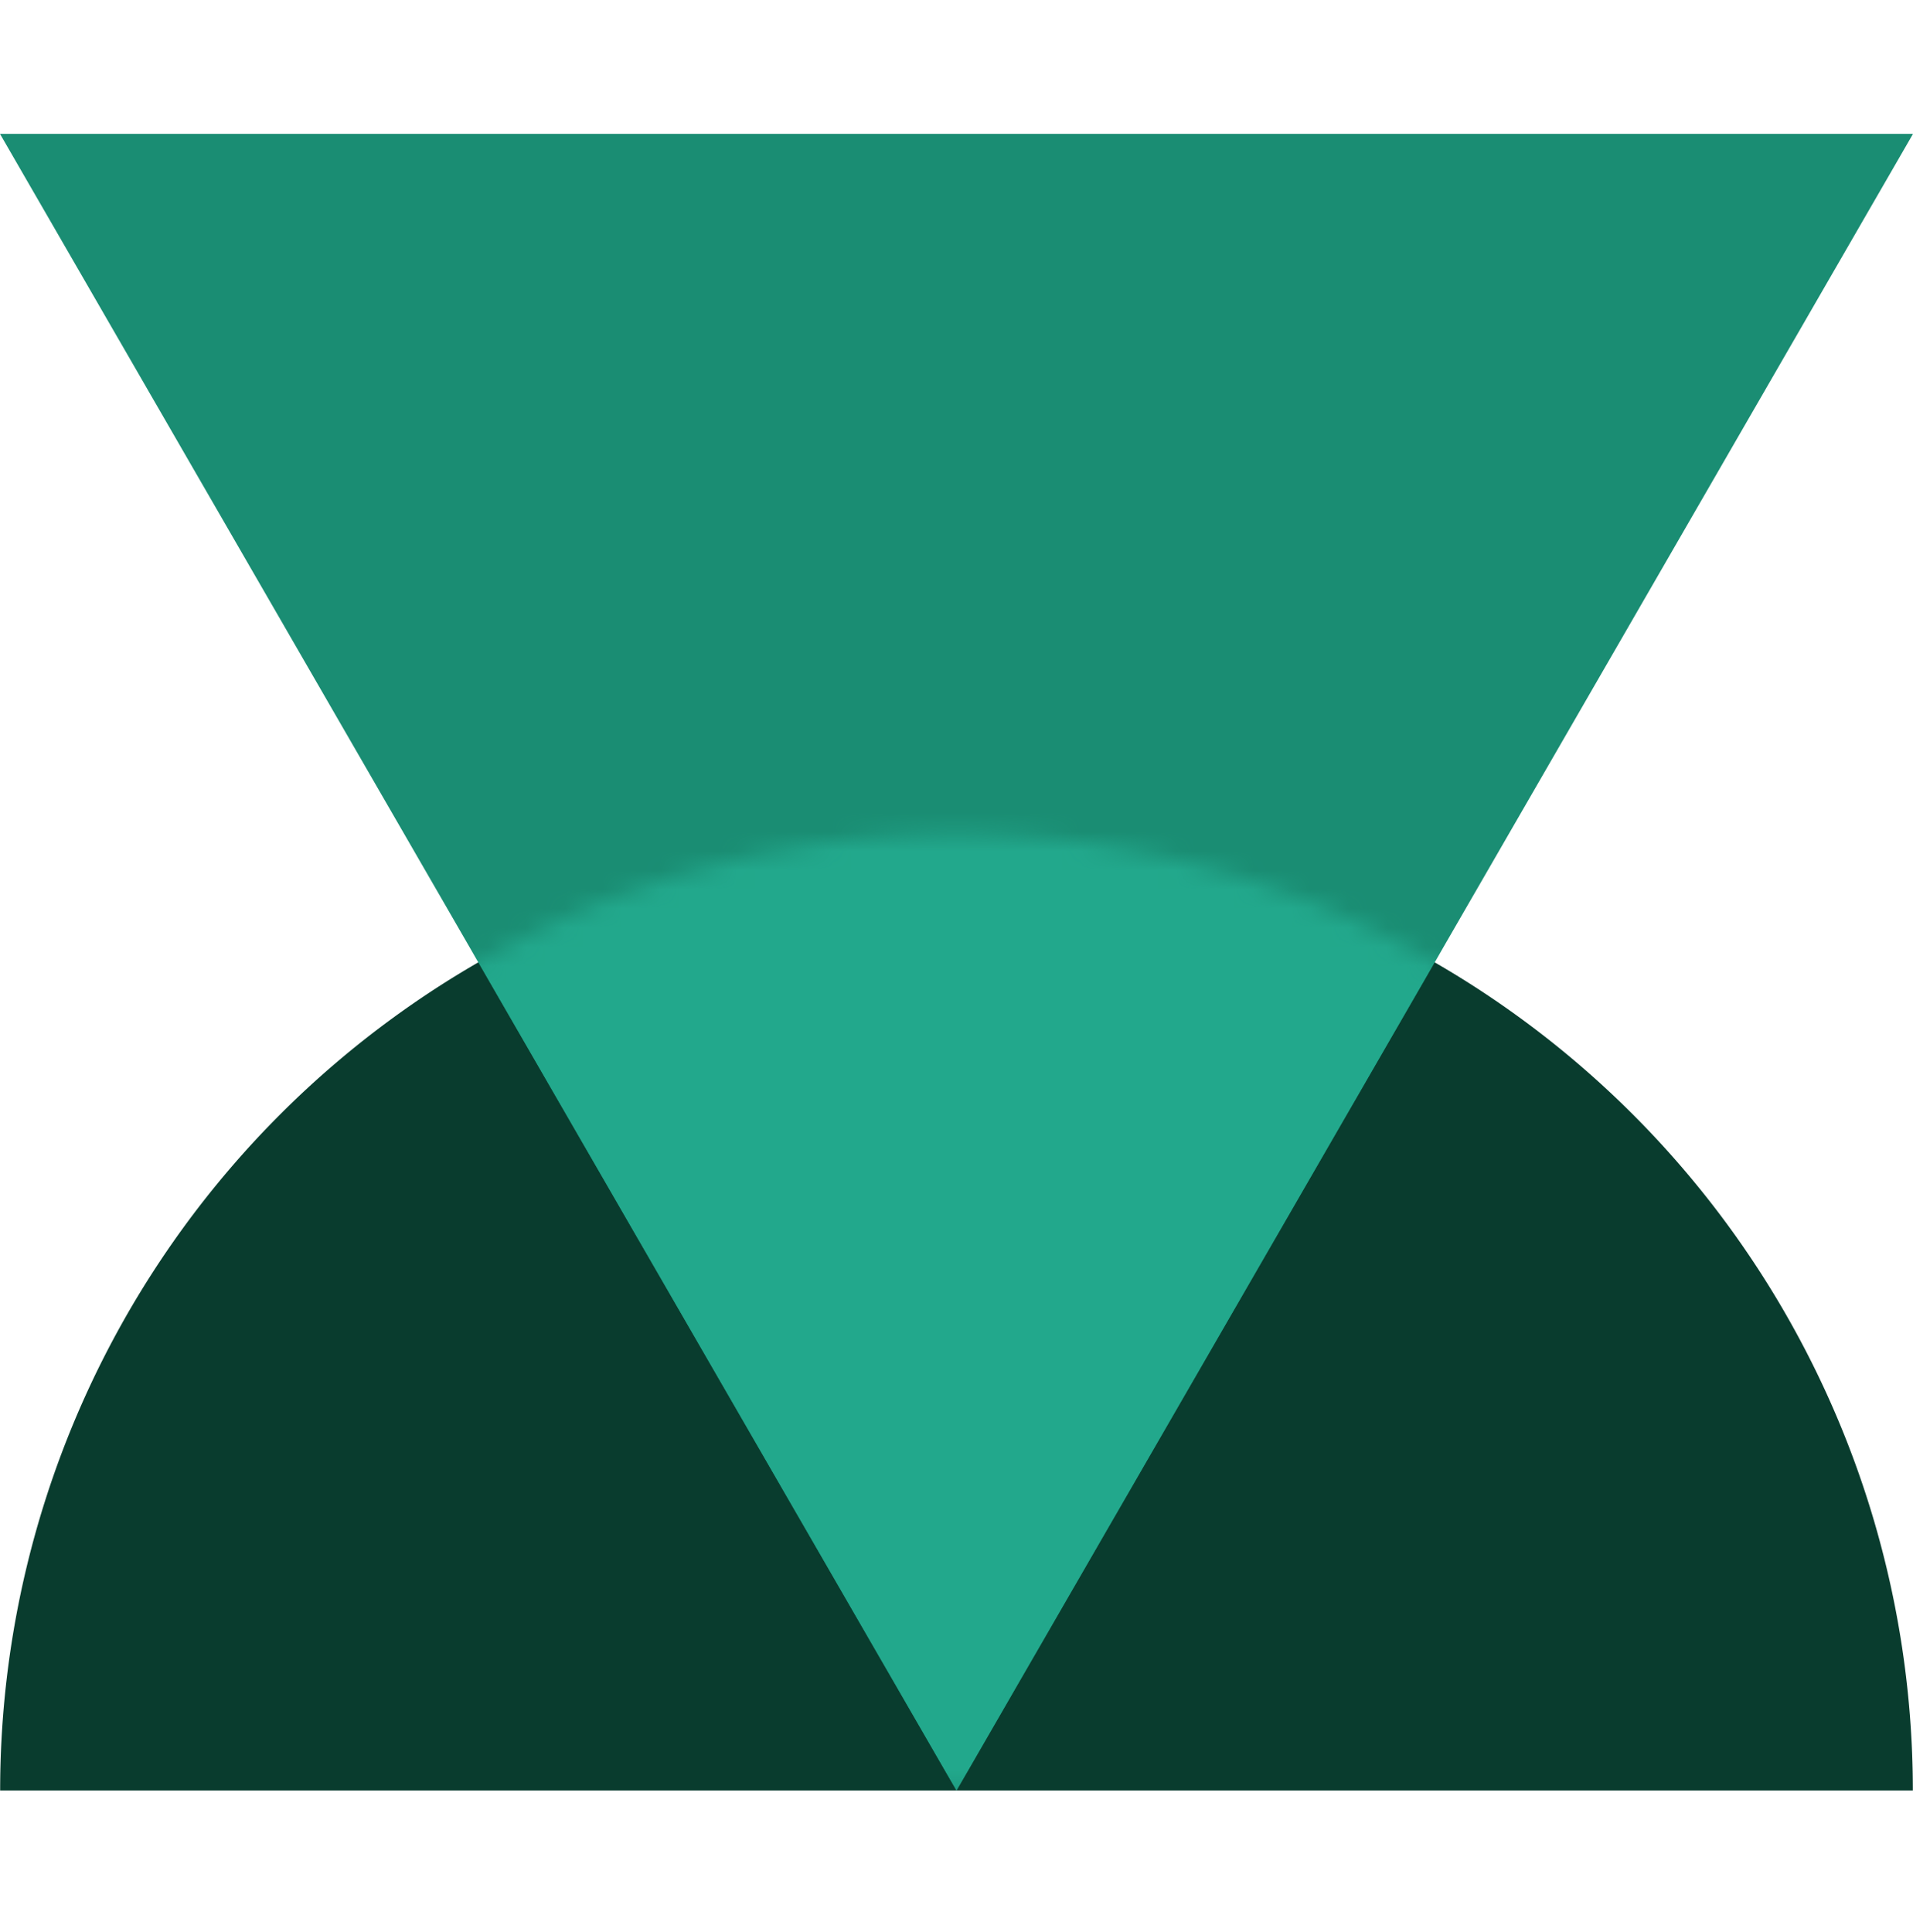
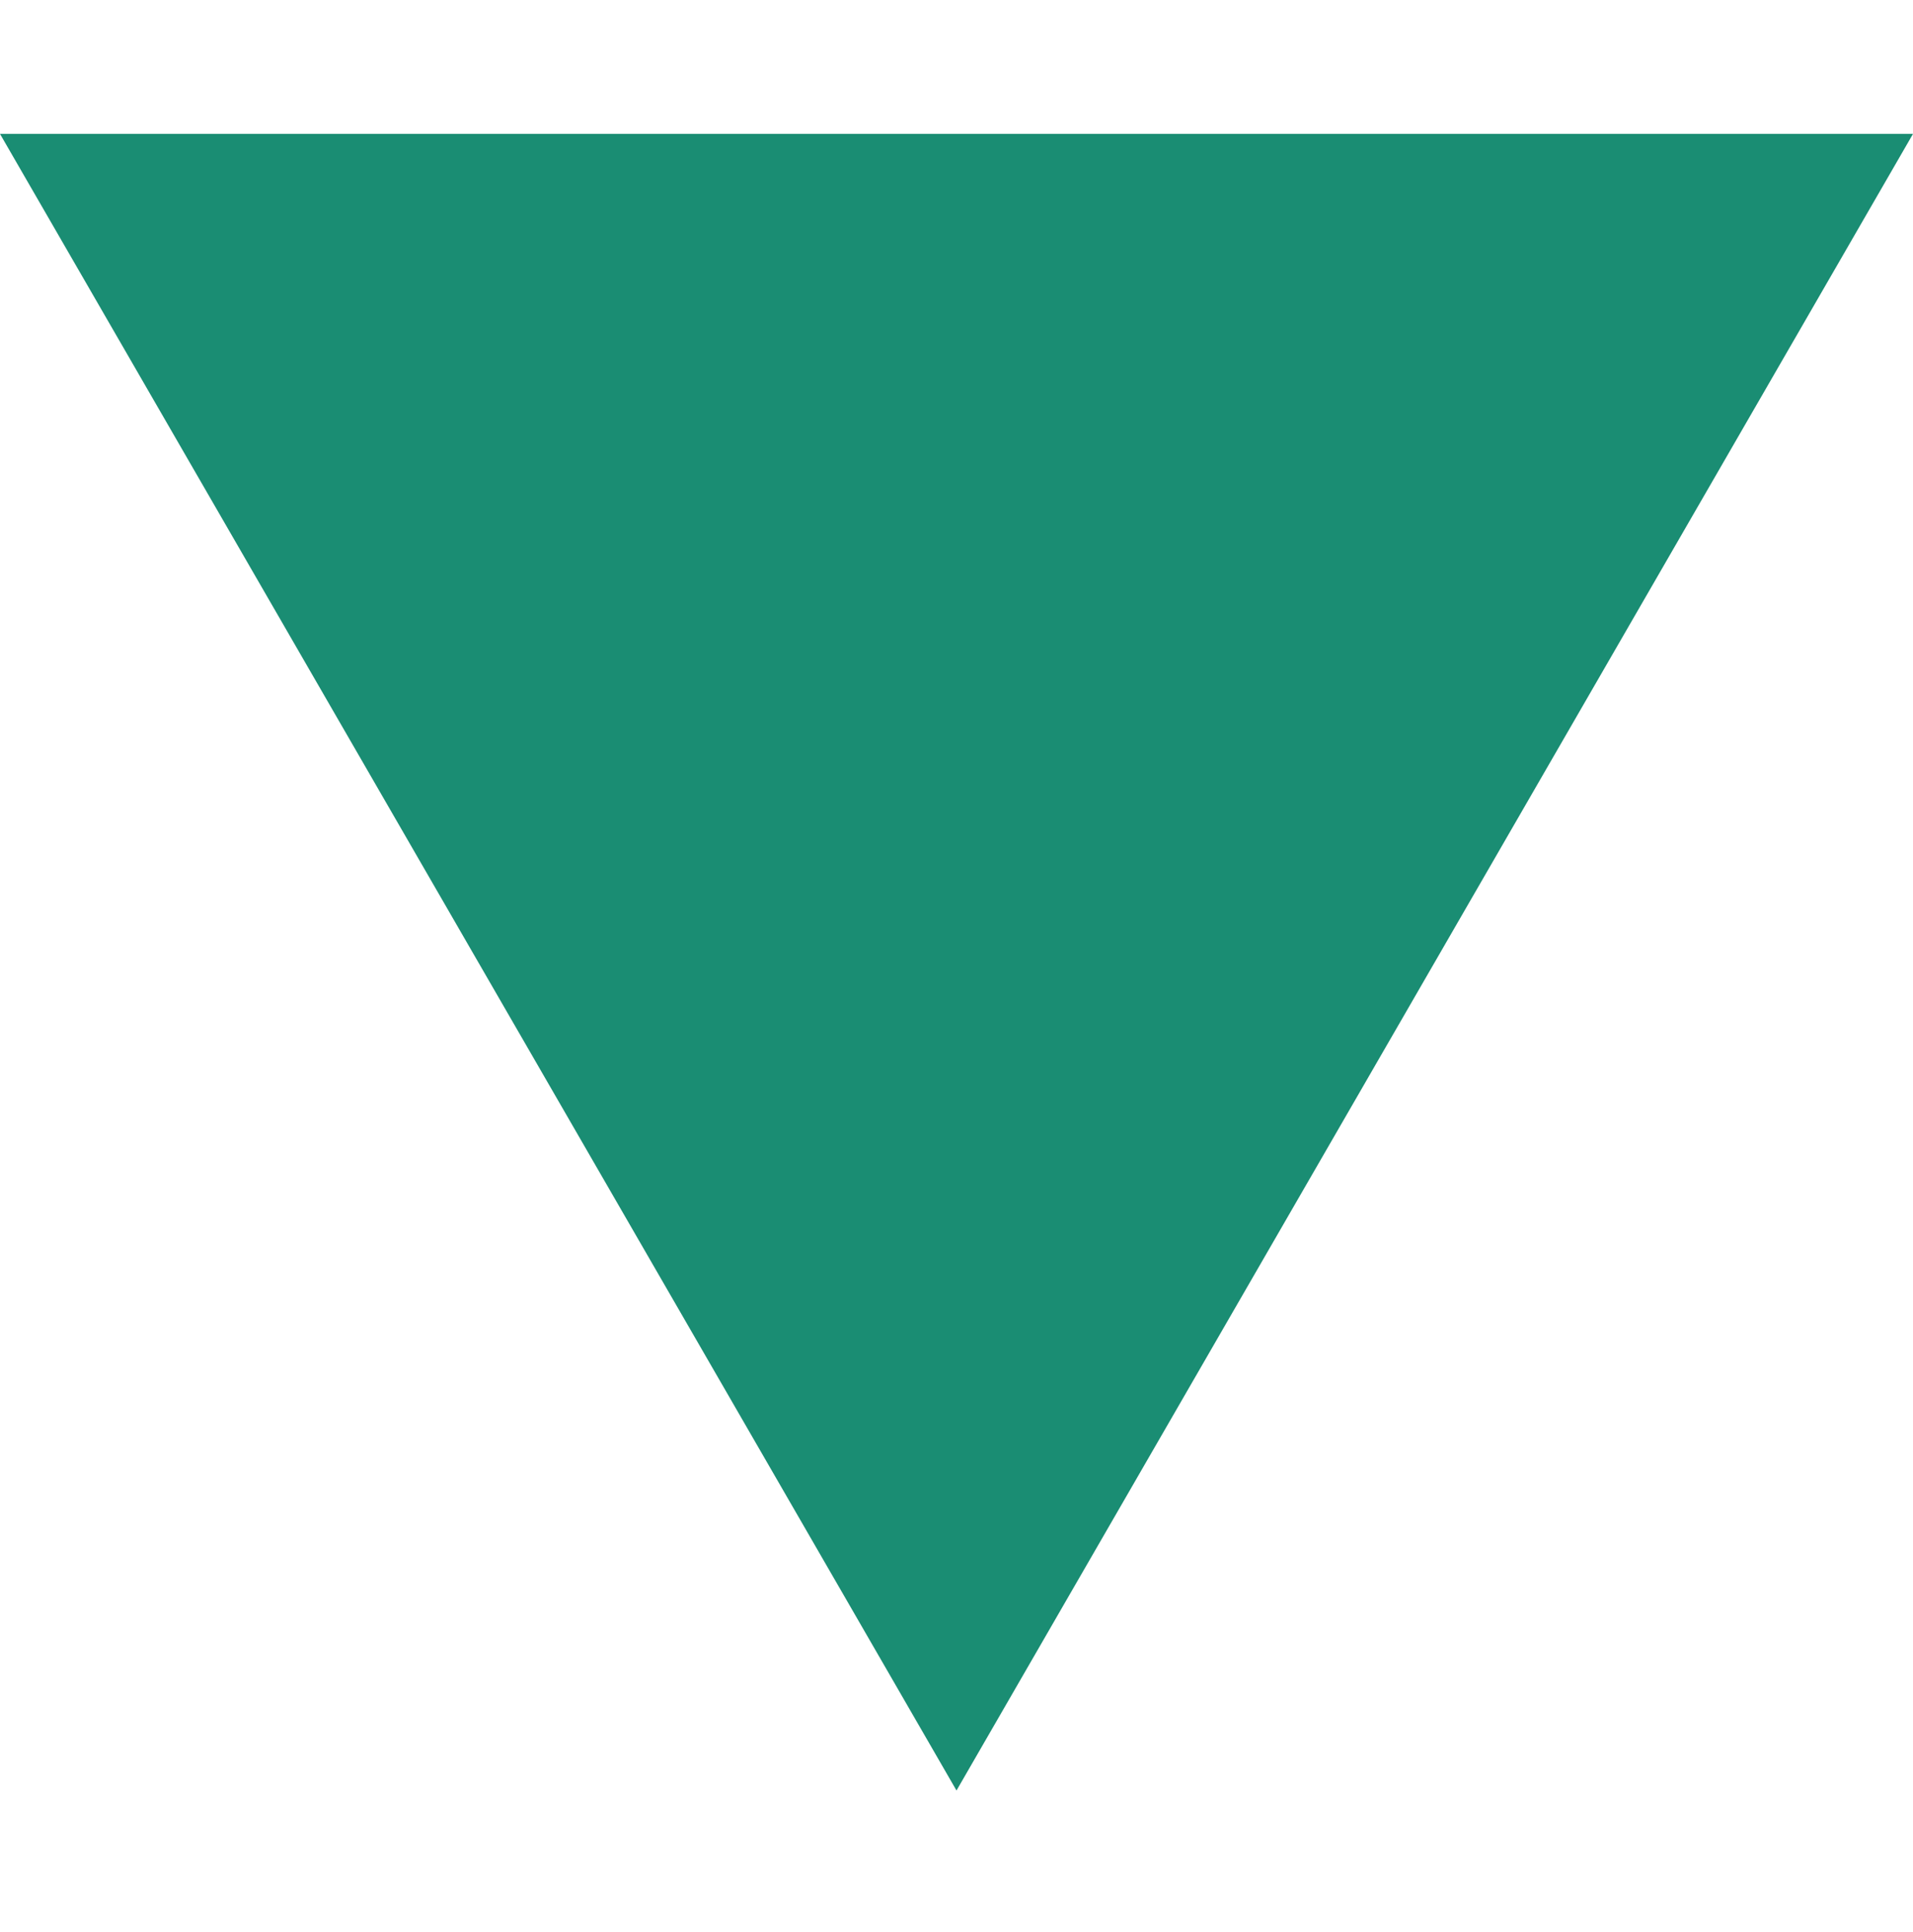
<svg xmlns="http://www.w3.org/2000/svg" width="100" height="101" fill="none">
-   <path d="M99.992 93.603a49.992 49.992 0 0 0-99.984 0h99.984Z" fill="#093C2E" />
  <path d="M50 93.603 0 7h100L50 93.603Z" fill="#1A8D73" />
  <mask id="a" style="mask-type:alpha" maskUnits="userSpaceOnUse" x="0" y="43" width="100" height="51">
-     <path d="M99.992 93.603a49.992 49.992 0 0 0-99.984 0h99.984Z" fill="#22A88C" />
-   </mask>
+     </mask>
  <g mask="url(#a)">
-     <path d="M50 93.603 0 7h100L50 93.603Z" fill="#22A88C" />
-   </g>
+     </g>
</svg>